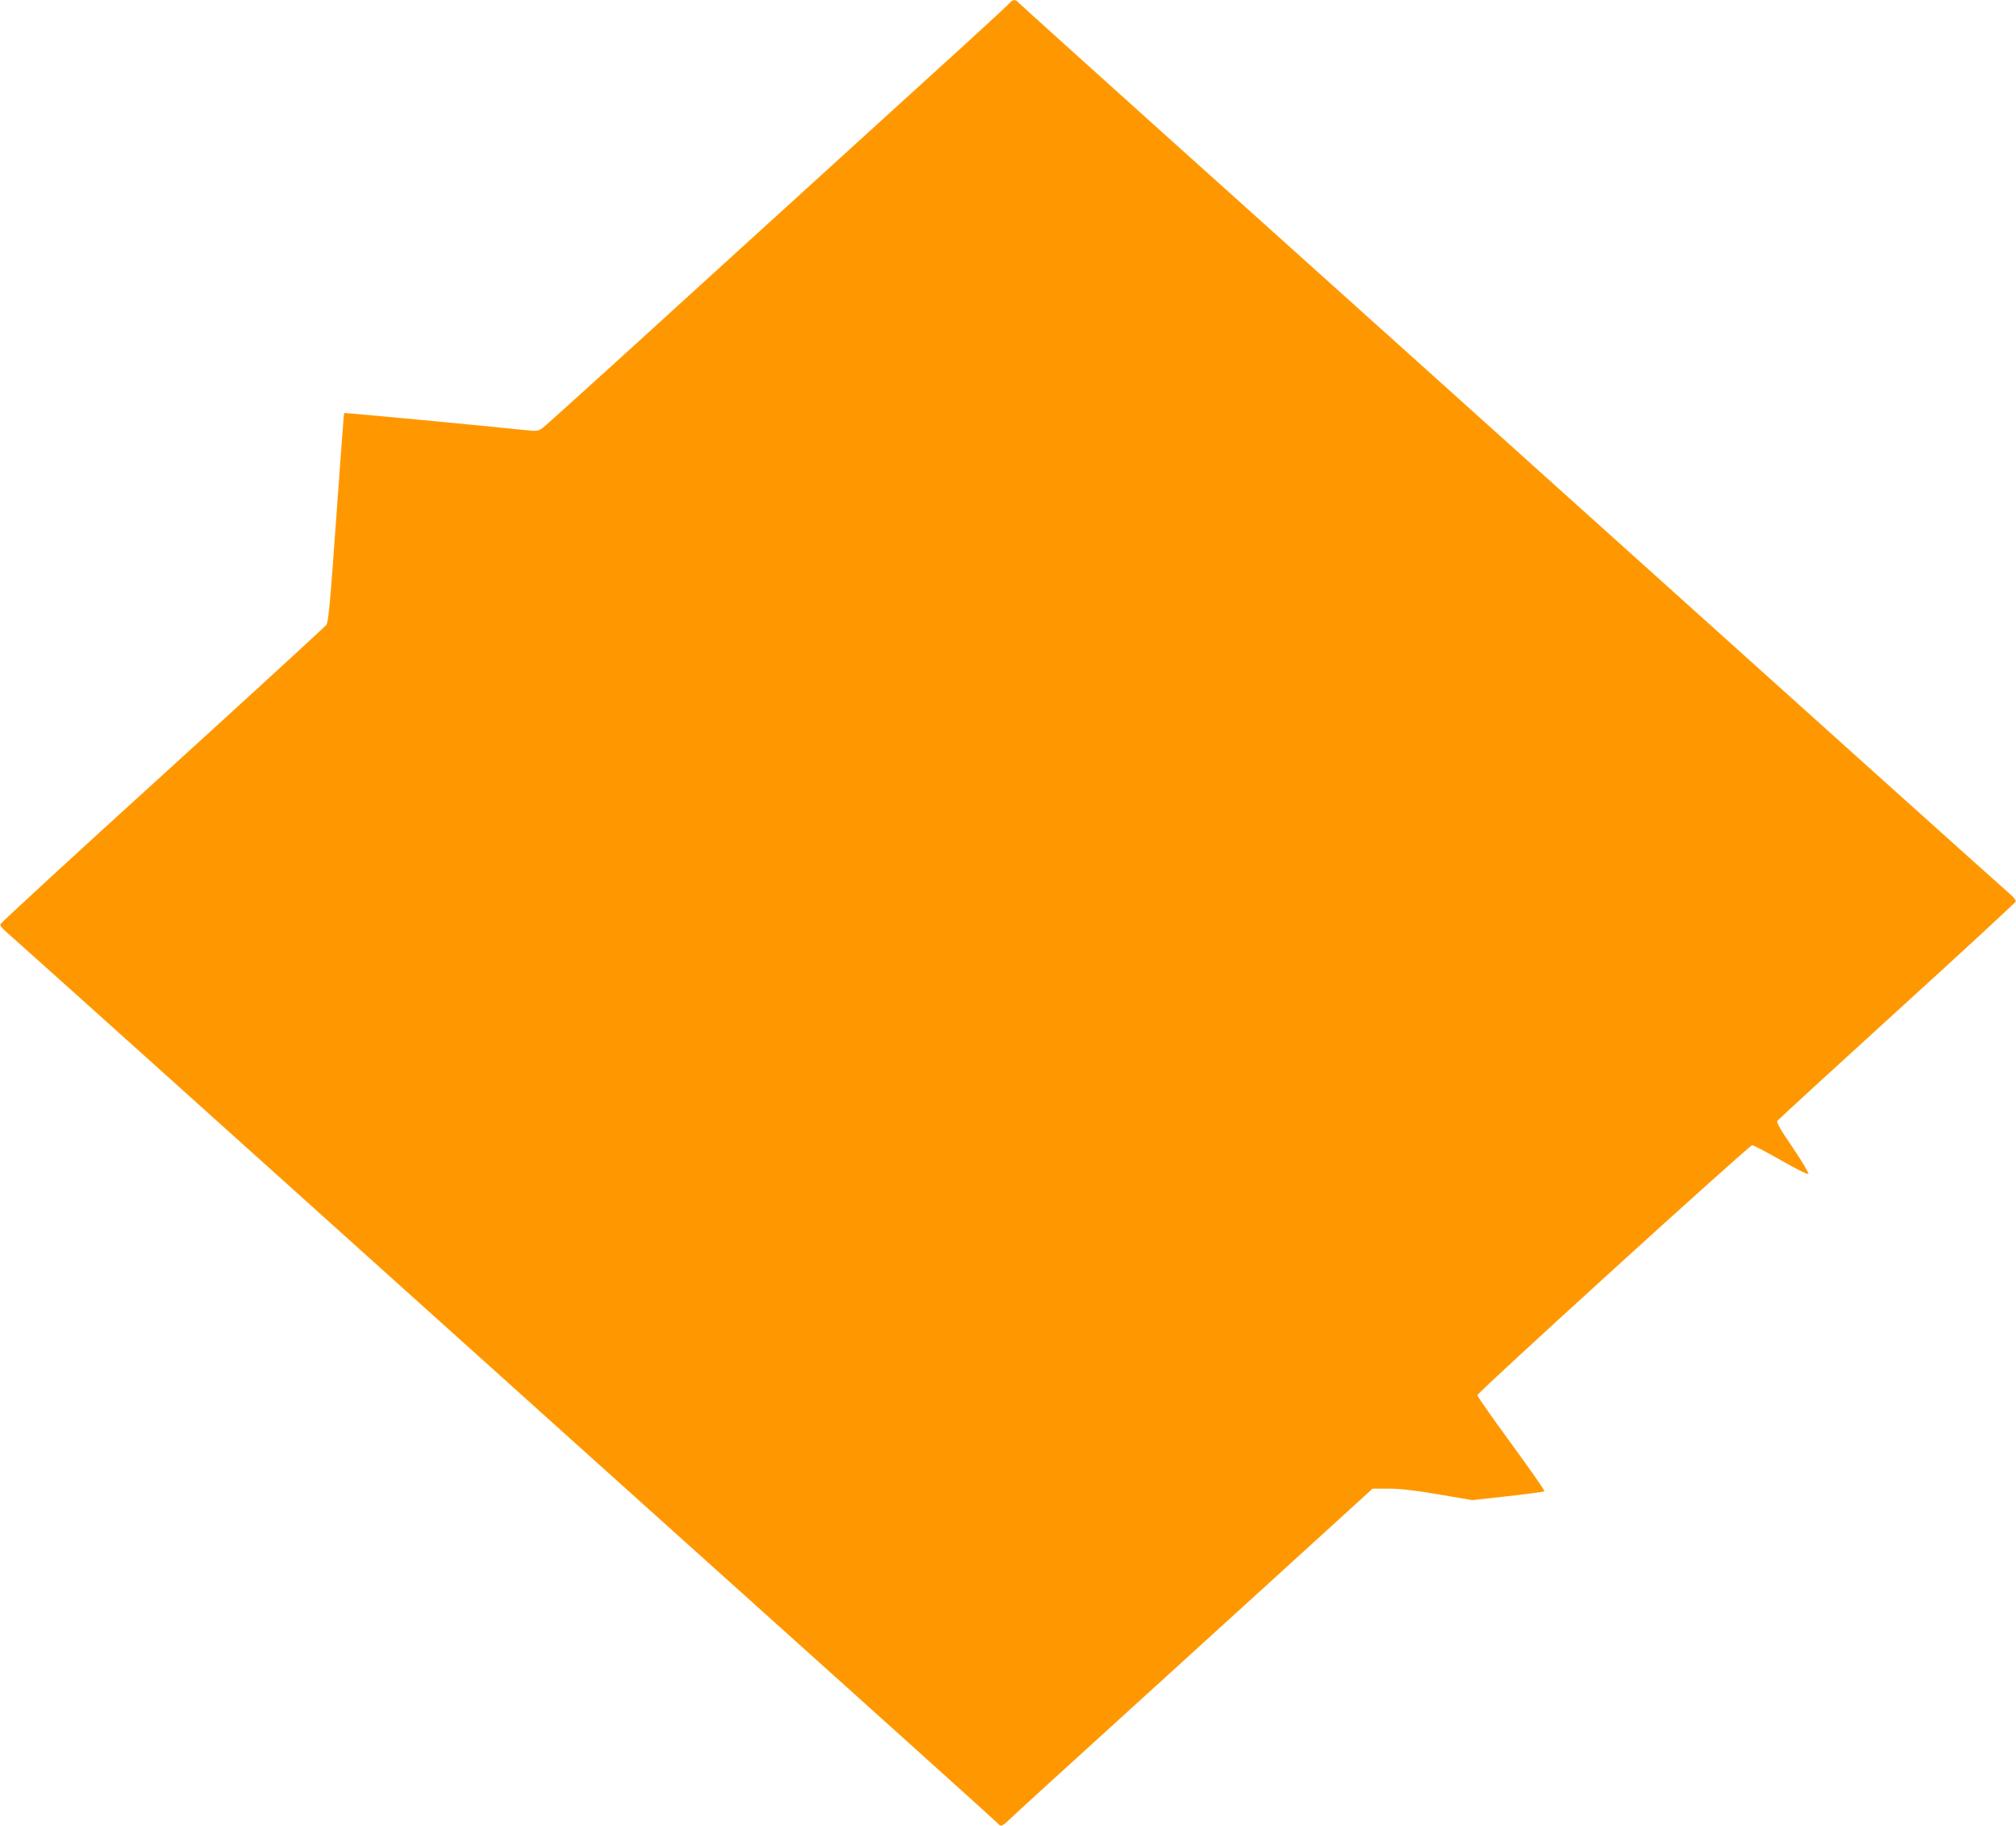
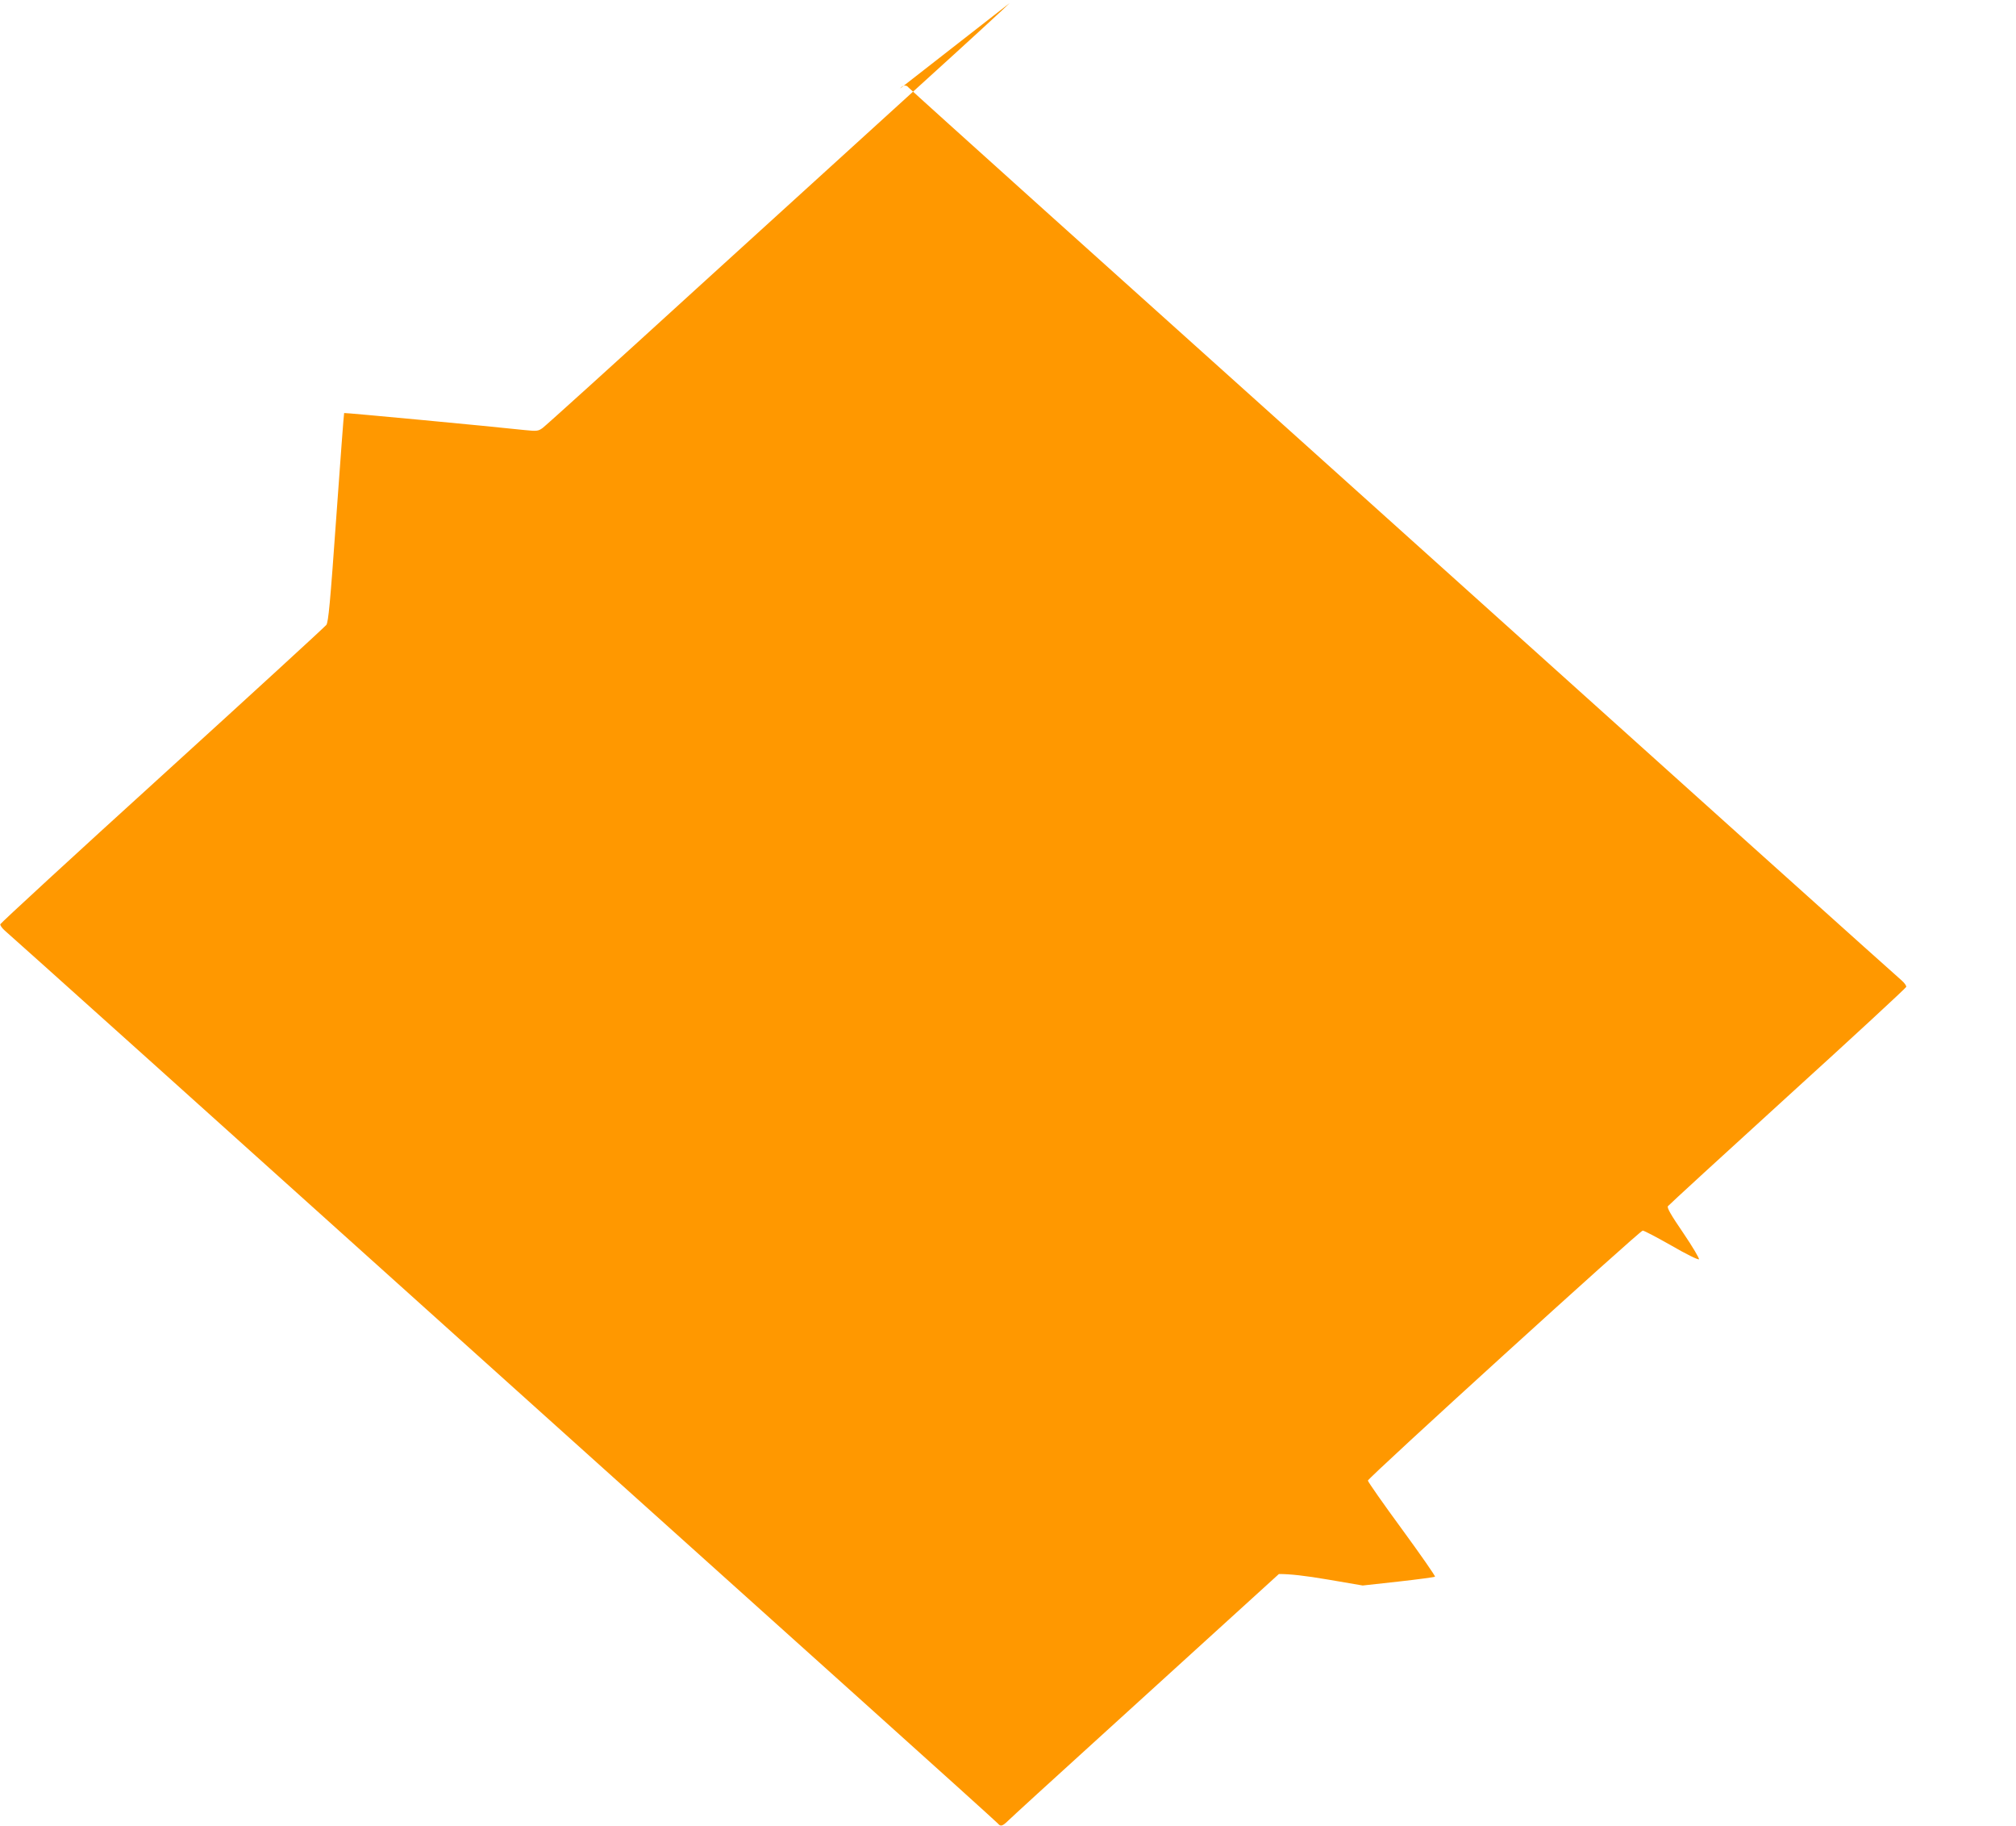
<svg xmlns="http://www.w3.org/2000/svg" version="1.0" width="1280pt" height="1159pt" viewBox="0 0 1280 1159" preserveAspectRatio="xMidYMid meet">
  <g transform="translate(0,1159) scale(0.1,-0.1)" fill="#ff9800" stroke="none">
-     <path d="M6410 11570 c-8 -10 -249 -232 -536 -492 -286 -260 -943 -858 -1460 -1328 -516 -471 -952 -865 -969 -877 -28 -20 -36 -21 -115 -13 -210 23 -1143 111 -1145 108 -2 -2 -24 -300 -50 -663 -39 -549 -50 -664 -63 -682 -10 -13 -478 -442 -1042 -955 -564 -512 -1026 -938 -1028 -945 -2 -7 11 -25 29 -41 29 -24 1220 -1093 3809 -3422 432 -388 1168 -1049 1635 -1469 468 -420 855 -770 861 -777 17 -21 29 -17 66 19 18 18 278 256 578 528 300 273 813 740 1140 1037 l595 542 100 0 c70 0 164 -10 316 -36 l216 -37 227 25 c125 14 229 28 232 31 4 3 -91 139 -210 302 -119 162 -216 301 -216 308 0 17 1726 1587 1745 1587 9 0 90 -43 182 -95 91 -53 170 -92 175 -87 4 4 -40 79 -99 166 -80 117 -105 161 -98 171 6 8 348 322 760 697 413 375 751 688 753 695 2 7 -11 25 -29 41 -29 24 -1220 1093 -3809 3422 -432 388 -1167 1049 -1635 1469 -467 420 -855 770 -861 777 -15 19 -36 17 -54 -6z" />
+     <path d="M6410 11570 c-8 -10 -249 -232 -536 -492 -286 -260 -943 -858 -1460 -1328 -516 -471 -952 -865 -969 -877 -28 -20 -36 -21 -115 -13 -210 23 -1143 111 -1145 108 -2 -2 -24 -300 -50 -663 -39 -549 -50 -664 -63 -682 -10 -13 -478 -442 -1042 -955 -564 -512 -1026 -938 -1028 -945 -2 -7 11 -25 29 -41 29 -24 1220 -1093 3809 -3422 432 -388 1168 -1049 1635 -1469 468 -420 855 -770 861 -777 17 -21 29 -17 66 19 18 18 278 256 578 528 300 273 813 740 1140 1037 c70 0 164 -10 316 -36 l216 -37 227 25 c125 14 229 28 232 31 4 3 -91 139 -210 302 -119 162 -216 301 -216 308 0 17 1726 1587 1745 1587 9 0 90 -43 182 -95 91 -53 170 -92 175 -87 4 4 -40 79 -99 166 -80 117 -105 161 -98 171 6 8 348 322 760 697 413 375 751 688 753 695 2 7 -11 25 -29 41 -29 24 -1220 1093 -3809 3422 -432 388 -1167 1049 -1635 1469 -467 420 -855 770 -861 777 -15 19 -36 17 -54 -6z" />
  </g>
</svg>